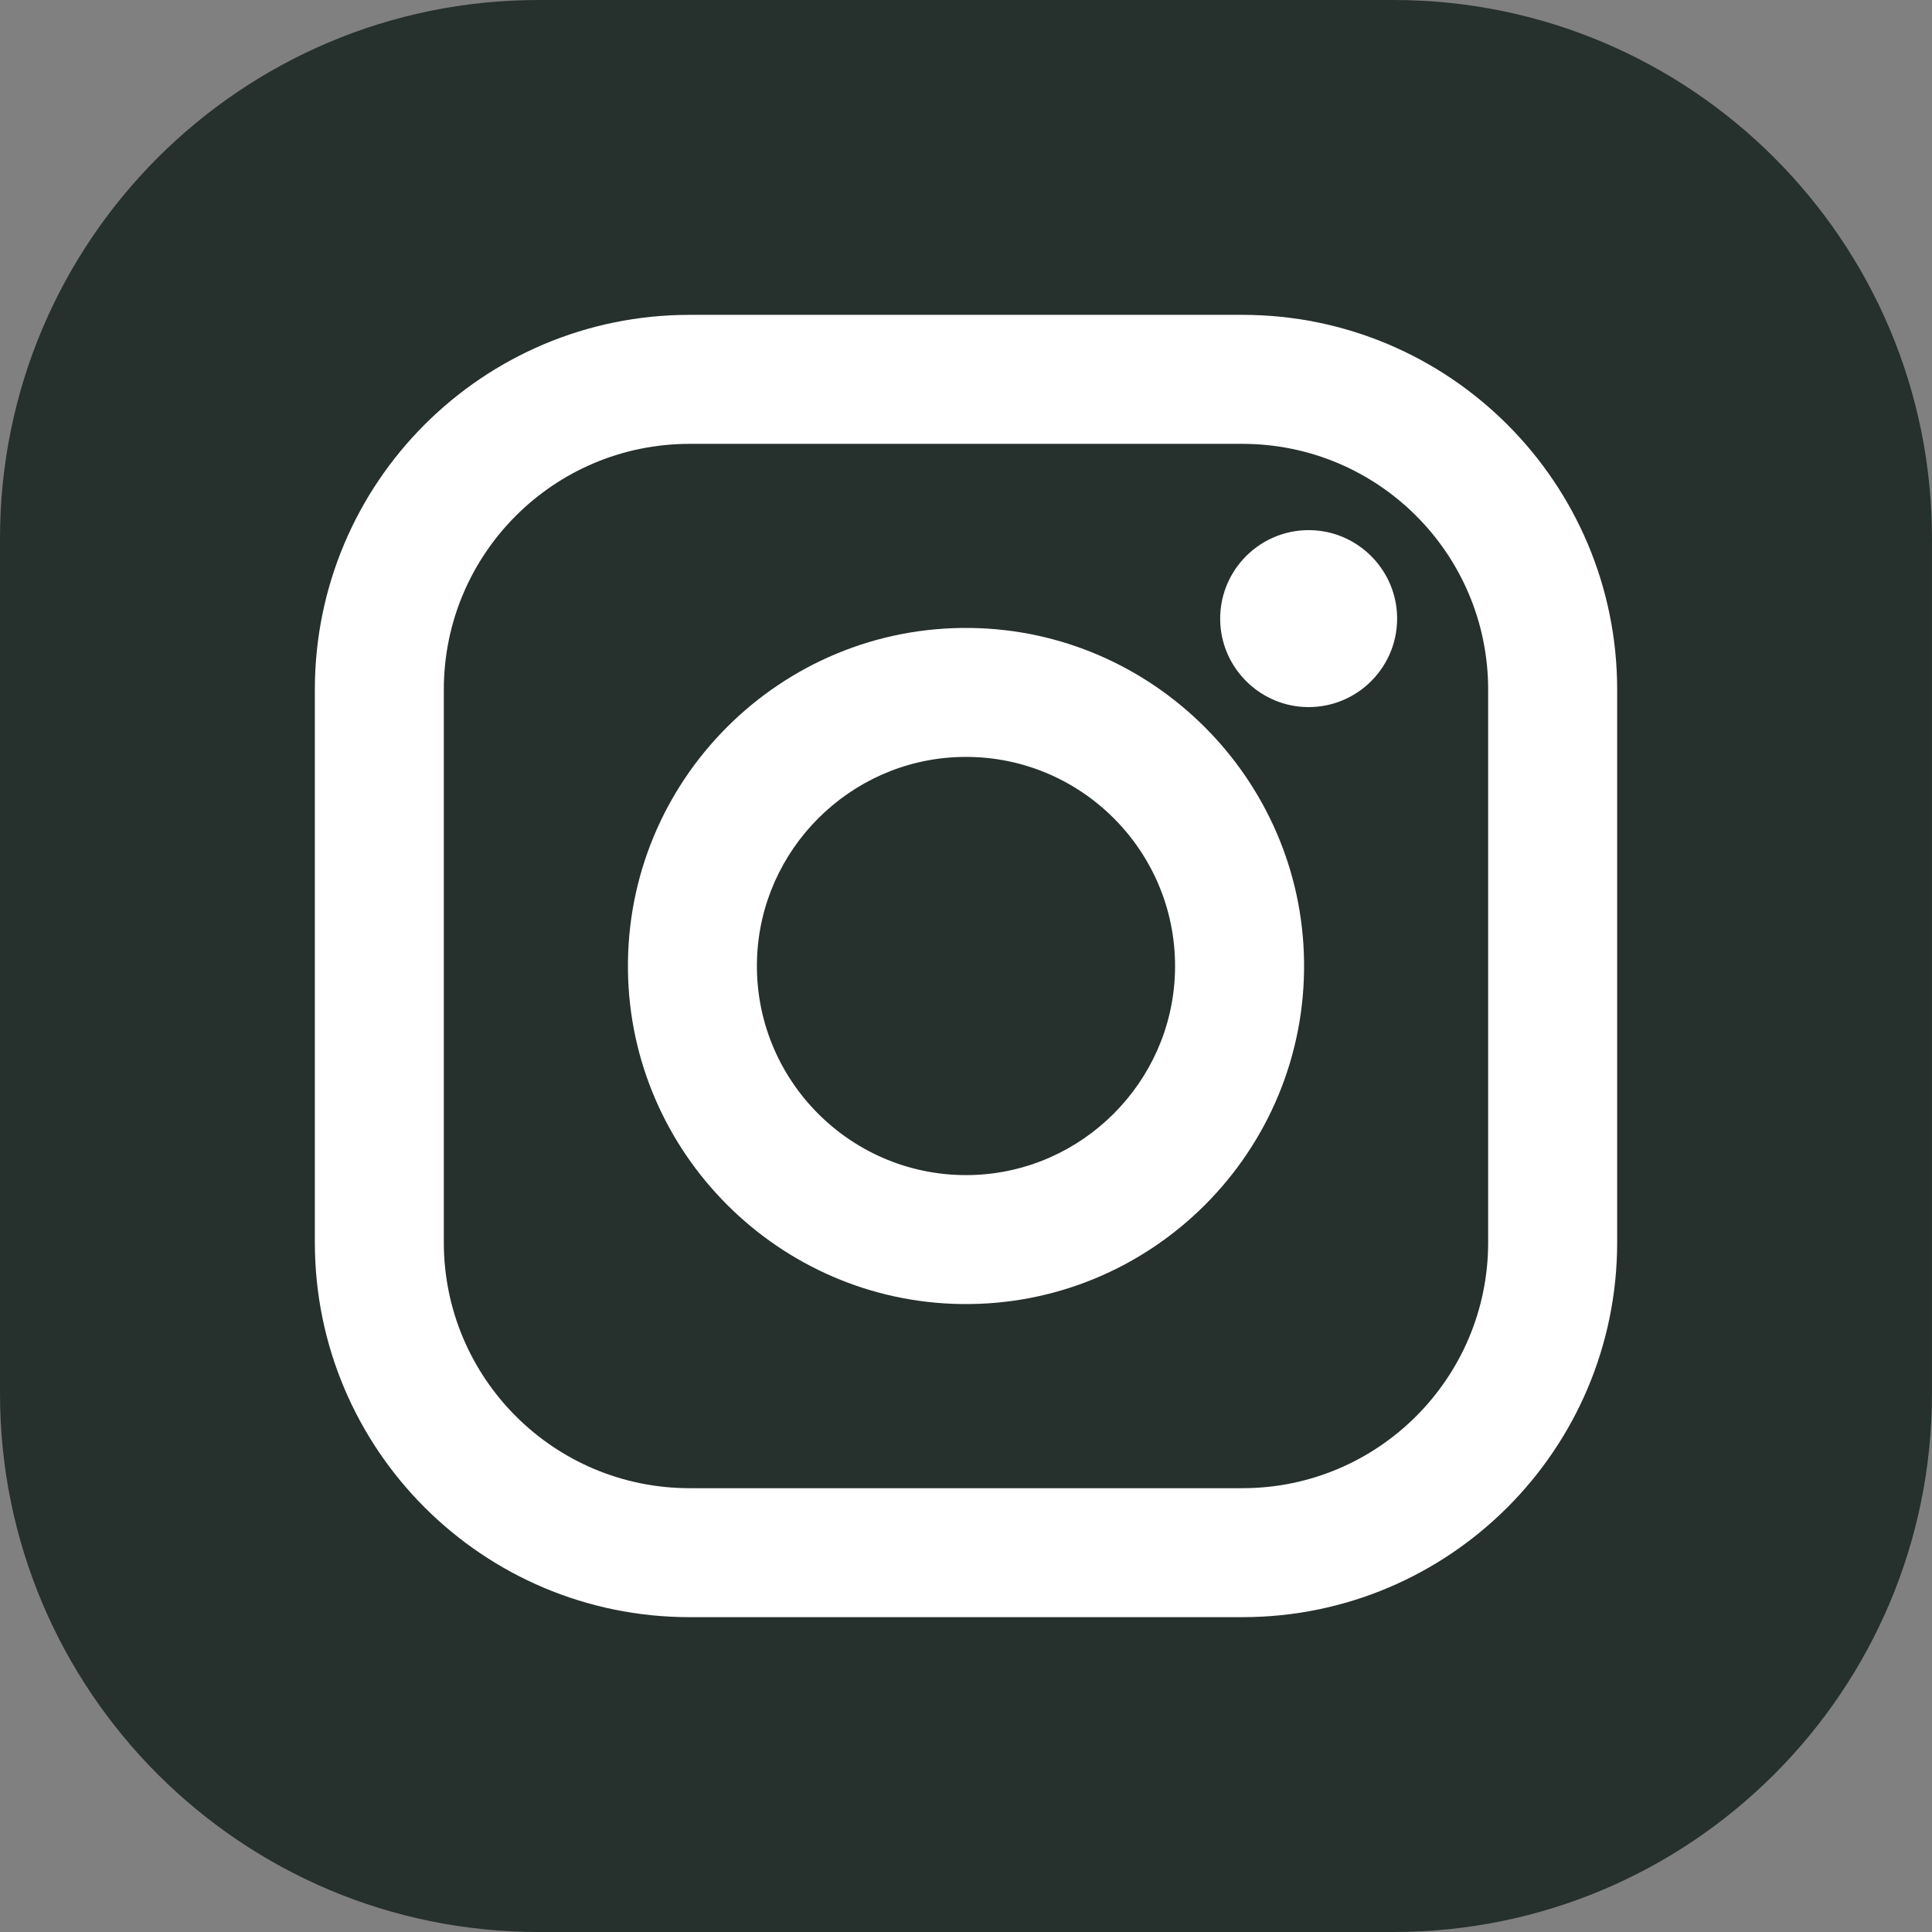
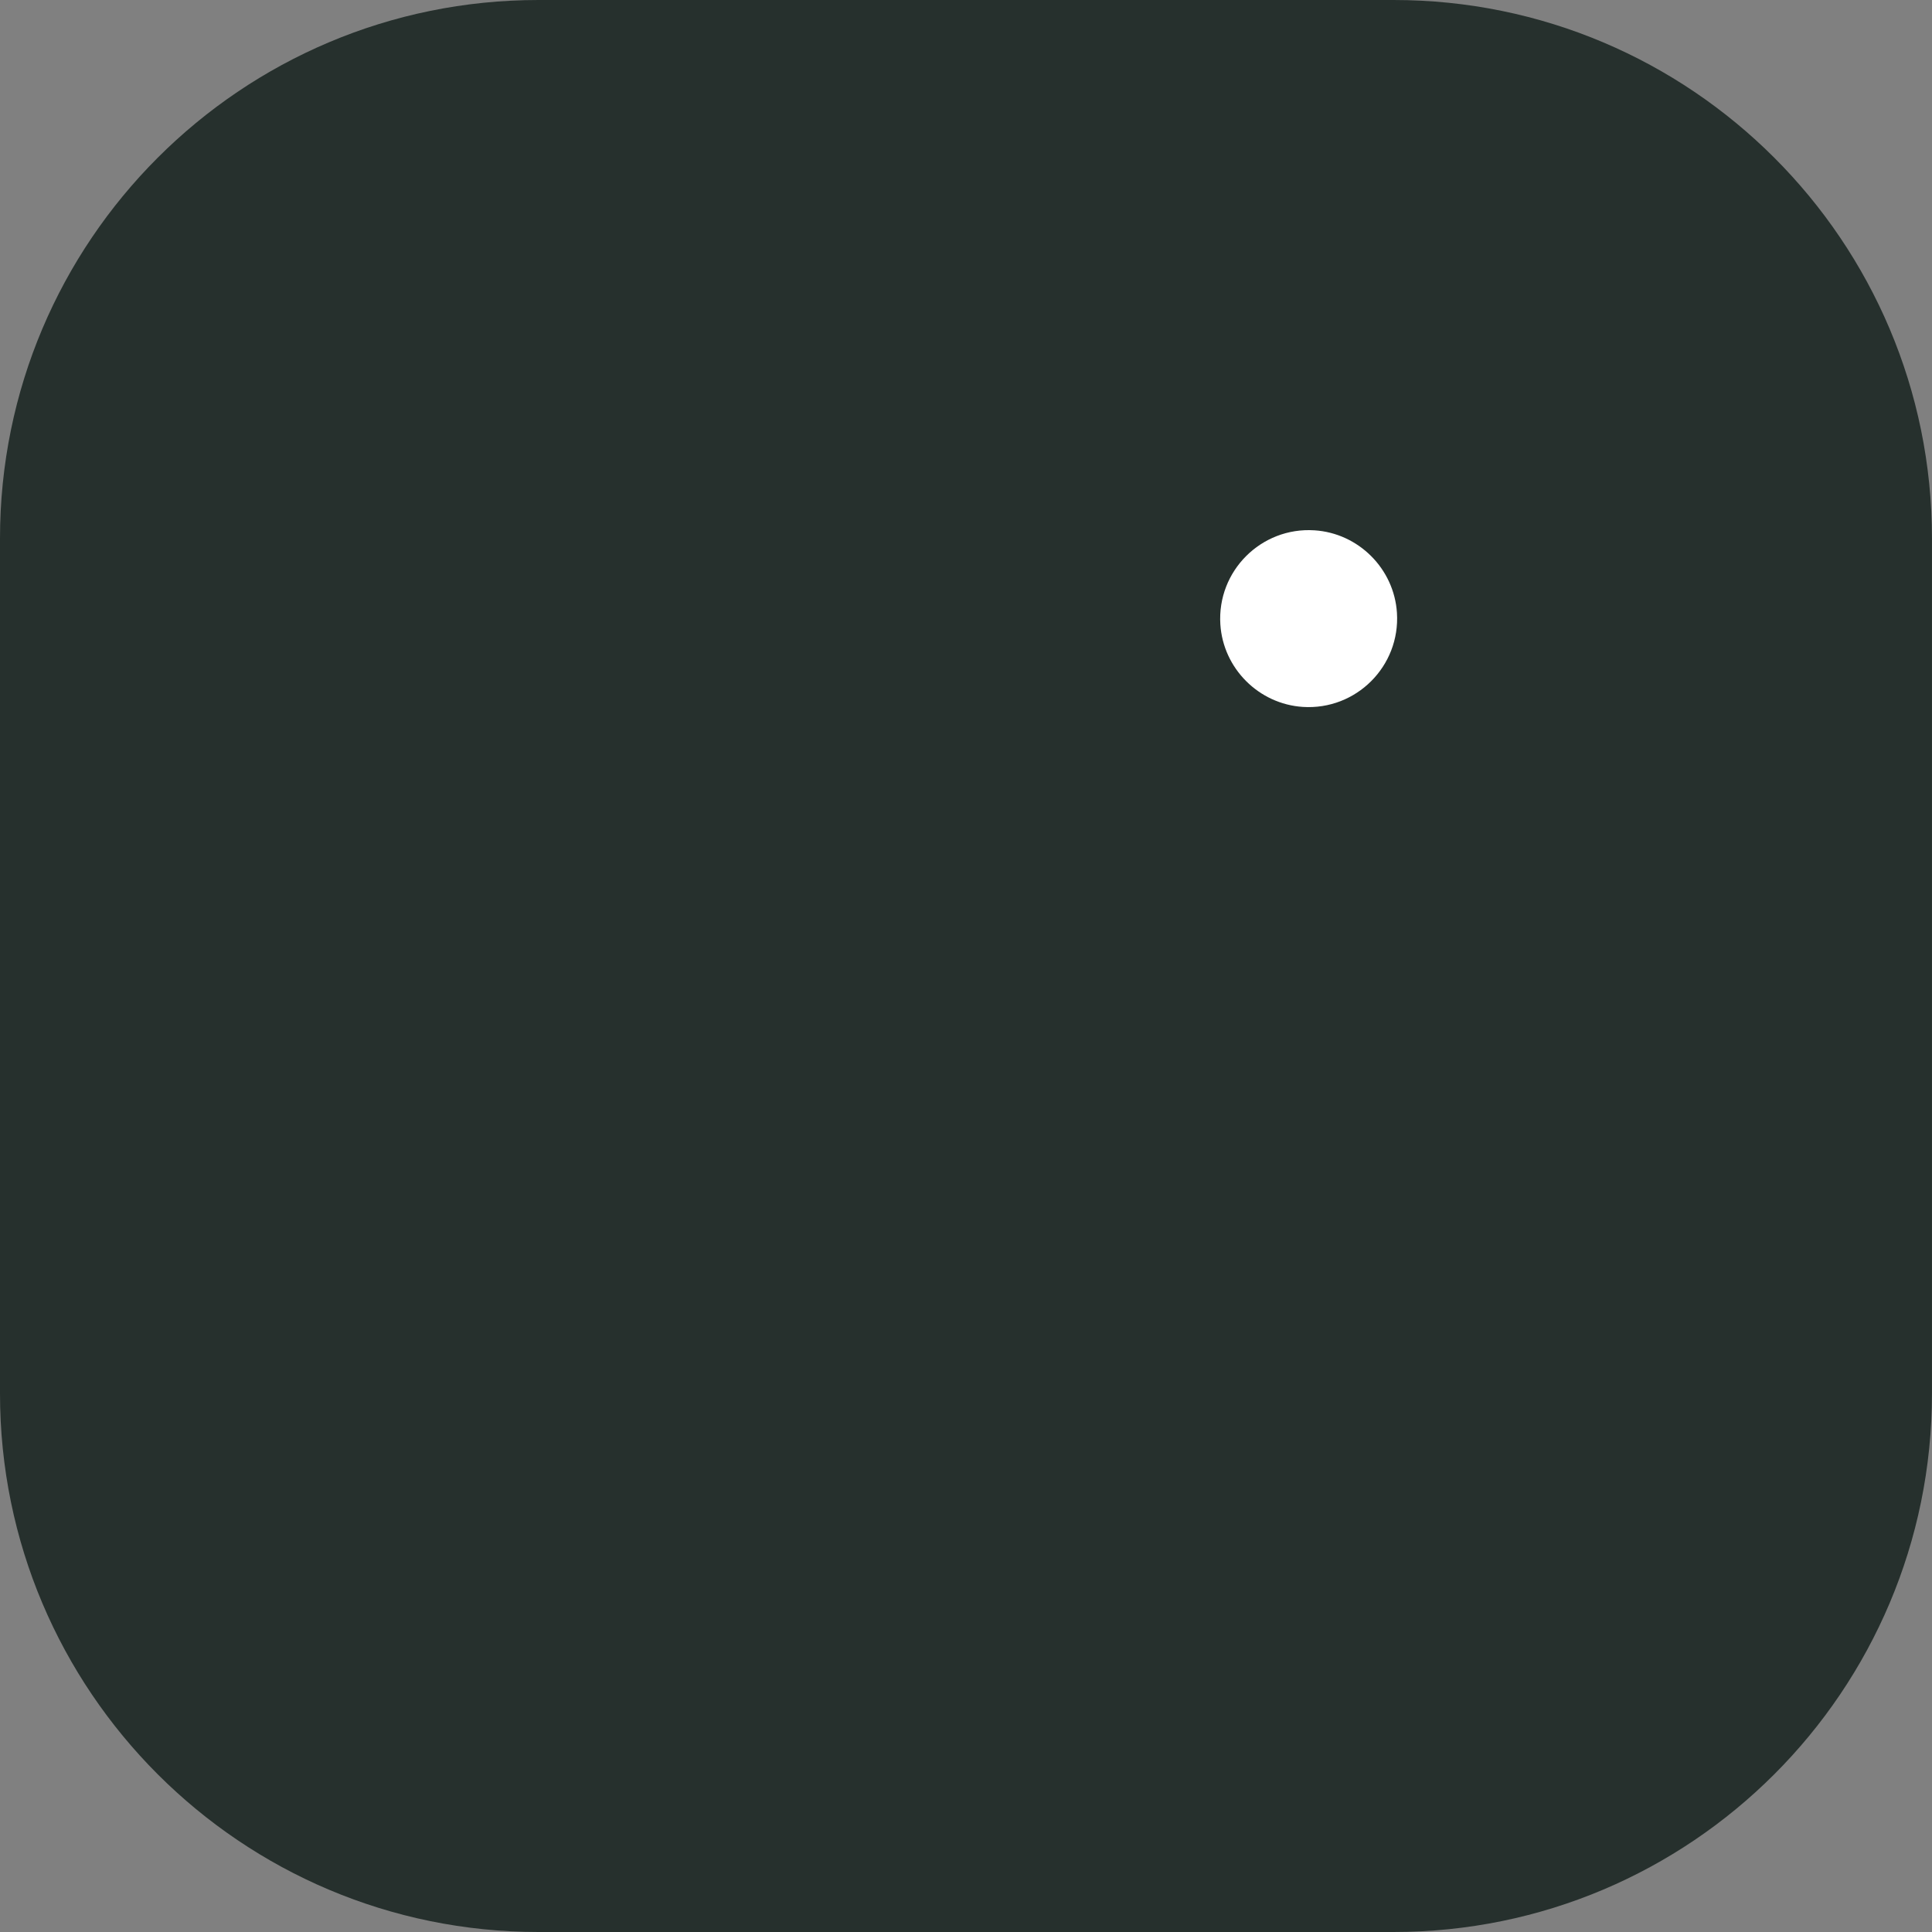
<svg xmlns="http://www.w3.org/2000/svg" width="132.728mm" height="132.728mm" viewBox="0 0 132.728 132.728" version="1.1">
  <rect x="0" y="0" width="132.728" height="132.728" fill="#808080" stroke="none" />
  <path fill-rule="nonzero" fill="#26302d" fill-opacity="1" d="M 132.726,36.991 V 95.734 c 0,20.432 -16.56,36.994 -36.991,36.994 H 36.994 C 16.563,132.728 0,116.166 0,95.734 V 36.991 C 0,16.562 16.563,0 36.994,0 h 58.741 c 20.431,0 36.991,16.562 36.991,36.991" id="path3765" style="stroke-width:0.265" />
-   <path fill-rule="nonzero" fill="#ffffff" fill-opacity="1" d="m 66.839,80.722 c -8.295,0.267 -15.102,-6.538 -14.832,-14.835 0.246,-7.525 6.352,-13.634 13.879,-13.88 8.298,-0.27 15.103,6.538 14.833,14.835 -0.244,7.525 -6.353,13.634 -13.88,13.88 z M 66.688,43.141 C 53.626,42.96 42.961,53.626 43.141,66.688 43.31,79.214 53.51,89.416 66.037,89.587 79.103,89.767 89.768,79.102 89.588,66.039 89.417,53.512 79.214,43.312 66.688,43.141" id="path3767" style="stroke-width:0.265" />
-   <path fill-rule="nonzero" fill="#ffffff" fill-opacity="1" d="m 102.236,85.354 c 0,9.324 -7.559,16.884 -16.884,16.884 H 47.374 c -9.323,0 -16.883,-7.559 -16.883,-16.884 v -37.98 c 0,-9.324 7.559,-16.881 16.883,-16.881 h 37.978 c 9.325,0 16.884,7.559 16.884,16.883 z M 85.355,21.63 H 47.374 c -14.216,0 -25.744,11.528 -25.744,25.746 v 37.978 c 0,14.216 11.526,25.744 25.744,25.744 h 37.978 c 14.219,0 25.747,-11.528 25.747,-25.744 v -37.98 c 0,-14.216 -11.528,-25.744 -25.744,-25.744" id="path3769" style="stroke-width:0.265" />
  <path fill-rule="nonzero" fill="#ffffff" fill-opacity="1" d="m 90.302,36.433 c -3.662,-0.236 -6.696,2.799 -6.464,6.461 0.193,3.03 2.641,5.475 5.668,5.671 3.664,0.235 6.699,-2.8 6.464,-6.465 -0.193,-3.026 -2.641,-5.474 -5.668,-5.667" id="path3771" style="stroke-width:0.265" />
</svg>